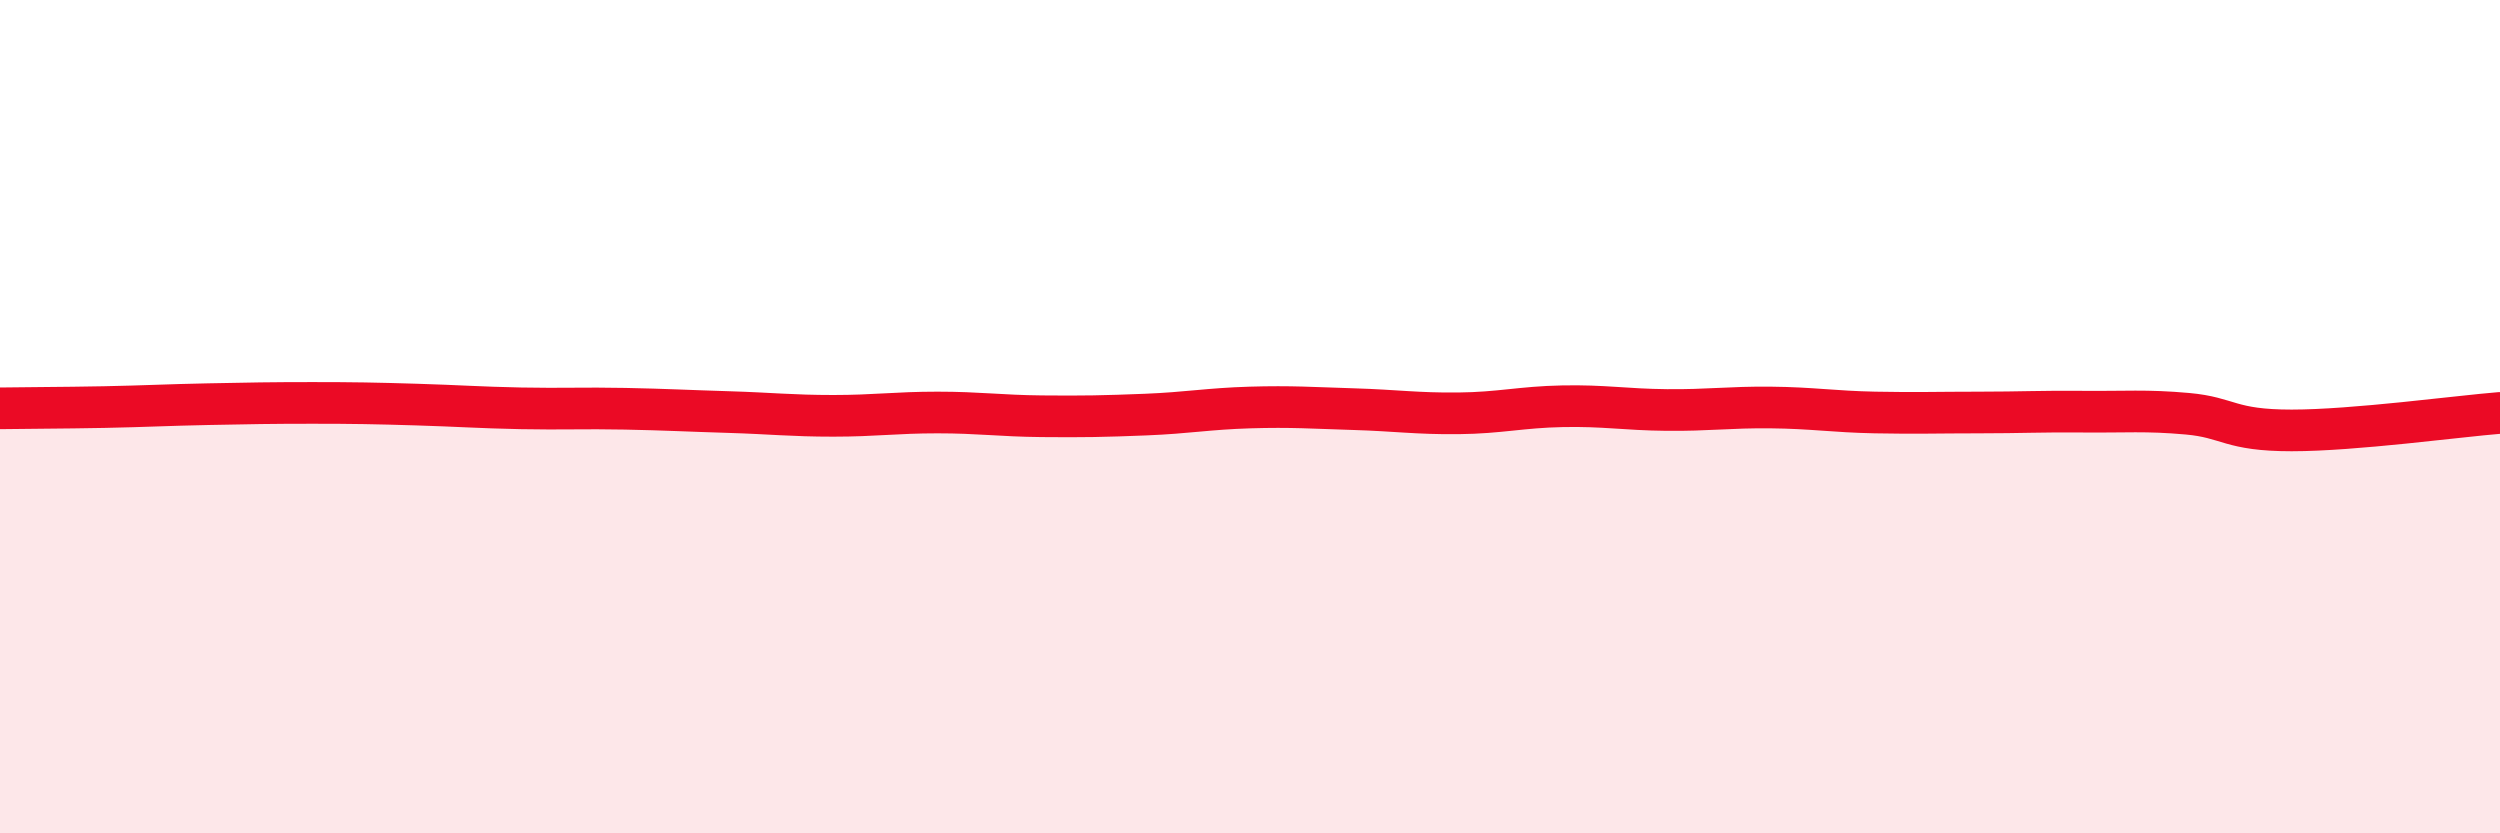
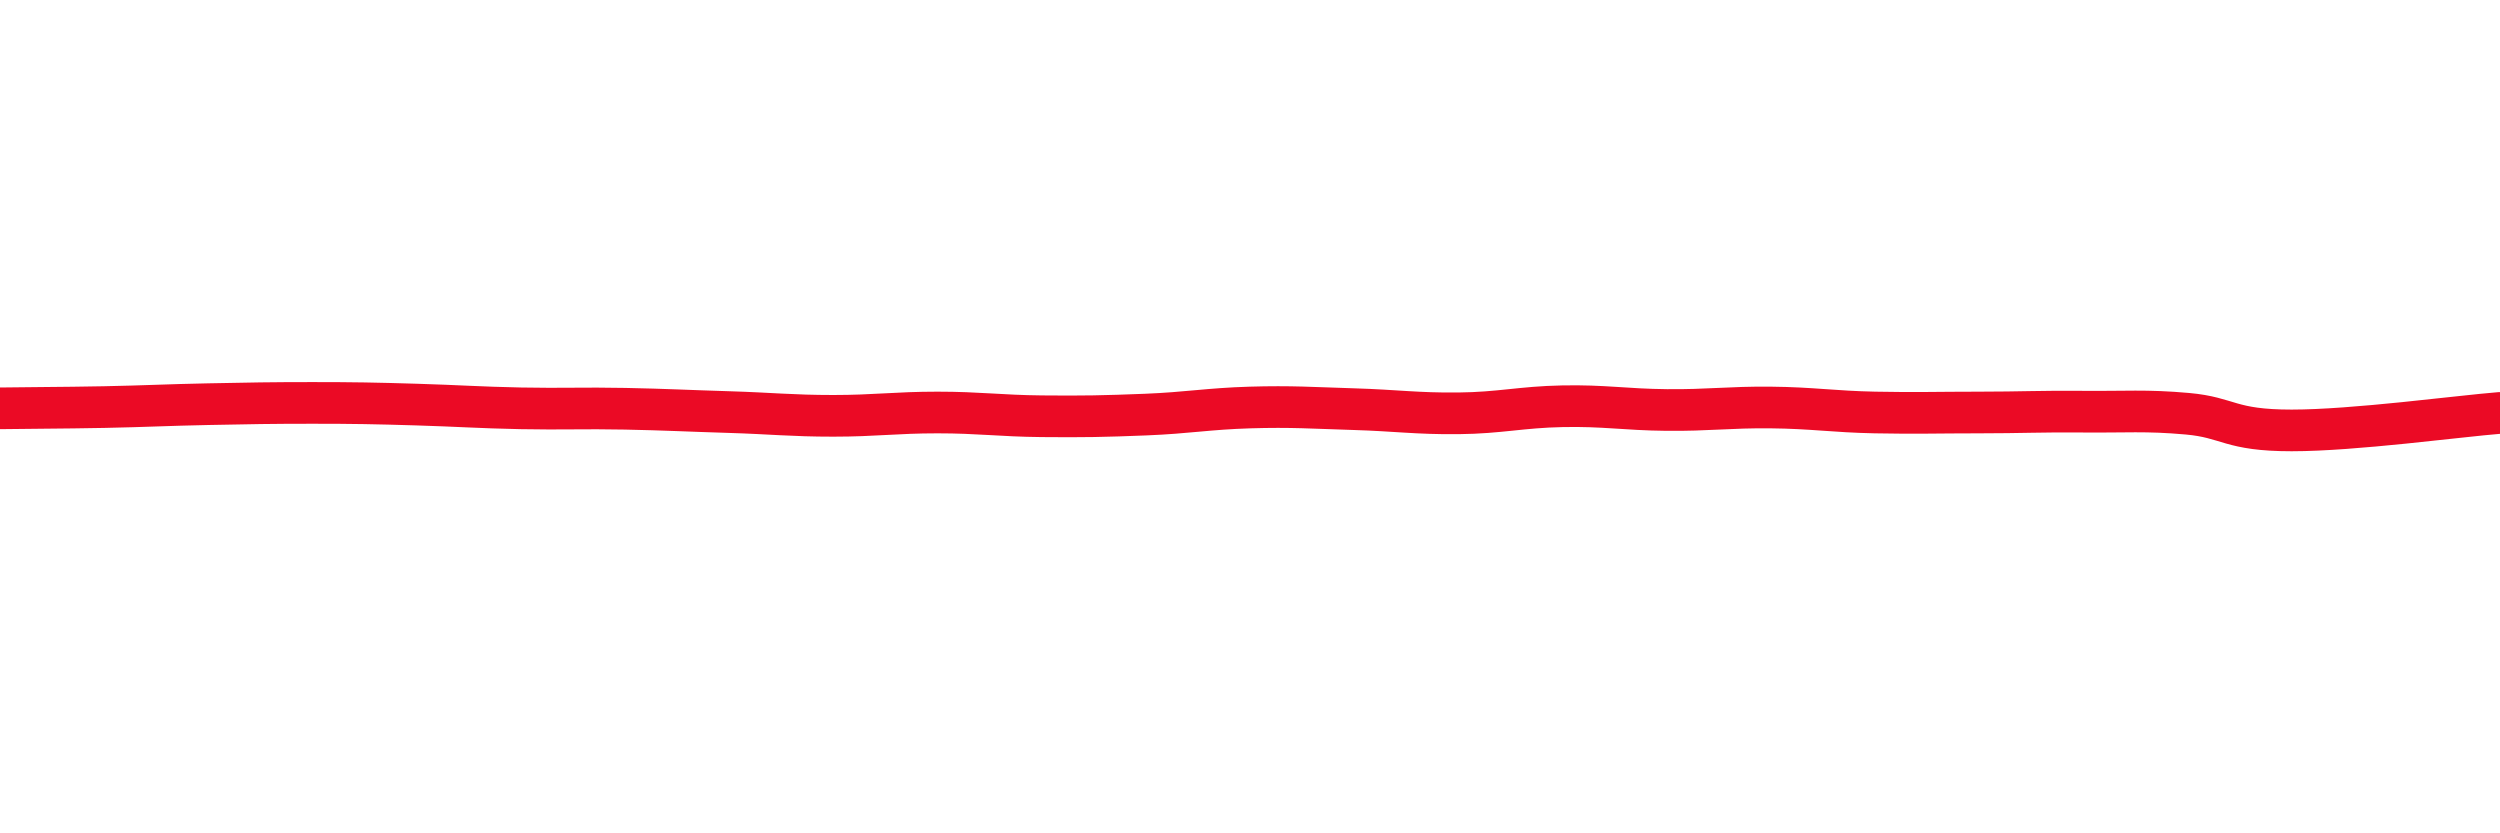
<svg xmlns="http://www.w3.org/2000/svg" width="60" height="20" viewBox="0 0 60 20">
-   <path d="M 0,9.8 C 0.5,9.79 1.5,9.79 2.5,9.77 C 3.5,9.75 4,9.72 5,9.7 C 6,9.68 6.5,9.67 7.5,9.67 C 8.5,9.67 9,9.68 10,9.71 C 11,9.74 11.5,9.78 12.5,9.8 C 13.5,9.82 14,9.79 15,9.81 C 16,9.83 16.5,9.86 17.5,9.89 C 18.5,9.92 19,9.98 20,9.98 C 21,9.98 21.5,9.9 22.5,9.9 C 23.5,9.9 24,9.98 25,9.99 C 26,10 26.5,9.99 27.5,9.95 C 28.5,9.91 29,9.81 30,9.78 C 31,9.75 31.5,9.79 32.5,9.82 C 33.5,9.85 34,9.93 35,9.92 C 36,9.91 36.5,9.77 37.5,9.75 C 38.5,9.73 39,9.83 40,9.84 C 41,9.85 41.5,9.77 42.5,9.78 C 43.5,9.79 44,9.88 45,9.9 C 46,9.92 46.5,9.9 47.5,9.9 C 48.5,9.9 49,9.87 50,9.88 C 51,9.89 51.5,9.84 52.5,9.93 C 53.5,10.02 53.5,10.33 55,10.33 C 56.5,10.33 59,9.99 60,9.91L60 20L0 20Z" fill="#EB0A25" opacity="0.1" stroke-linecap="round" stroke-linejoin="round" />
  <path d="M 0,9.8 C 0.5,9.79 1.5,9.79 2.5,9.77 C 3.5,9.75 4,9.72 5,9.7 C 6,9.68 6.5,9.67 7.5,9.67 C 8.5,9.67 9,9.68 10,9.71 C 11,9.74 11.5,9.78 12.5,9.8 C 13.5,9.82 14,9.79 15,9.81 C 16,9.83 16.5,9.86 17.5,9.89 C 18.5,9.92 19,9.98 20,9.98 C 21,9.98 21.5,9.9 22.5,9.9 C 23.5,9.9 24,9.98 25,9.99 C 26,10 26.5,9.99 27.5,9.95 C 28.5,9.91 29,9.81 30,9.78 C 31,9.75 31.5,9.79 32.5,9.82 C 33.5,9.85 34,9.93 35,9.92 C 36,9.91 36.5,9.77 37.5,9.75 C 38.5,9.73 39,9.83 40,9.84 C 41,9.85 41.5,9.77 42.5,9.78 C 43.5,9.79 44,9.88 45,9.9 C 46,9.92 46.5,9.9 47.5,9.9 C 48.5,9.9 49,9.87 50,9.88 C 51,9.89 51.5,9.84 52.5,9.93 C 53.5,10.02 53.5,10.33 55,10.33 C 56.5,10.33 59,9.99 60,9.91" stroke="#EB0A25" stroke-width="1" fill="none" stroke-linecap="round" stroke-linejoin="round" />
</svg>